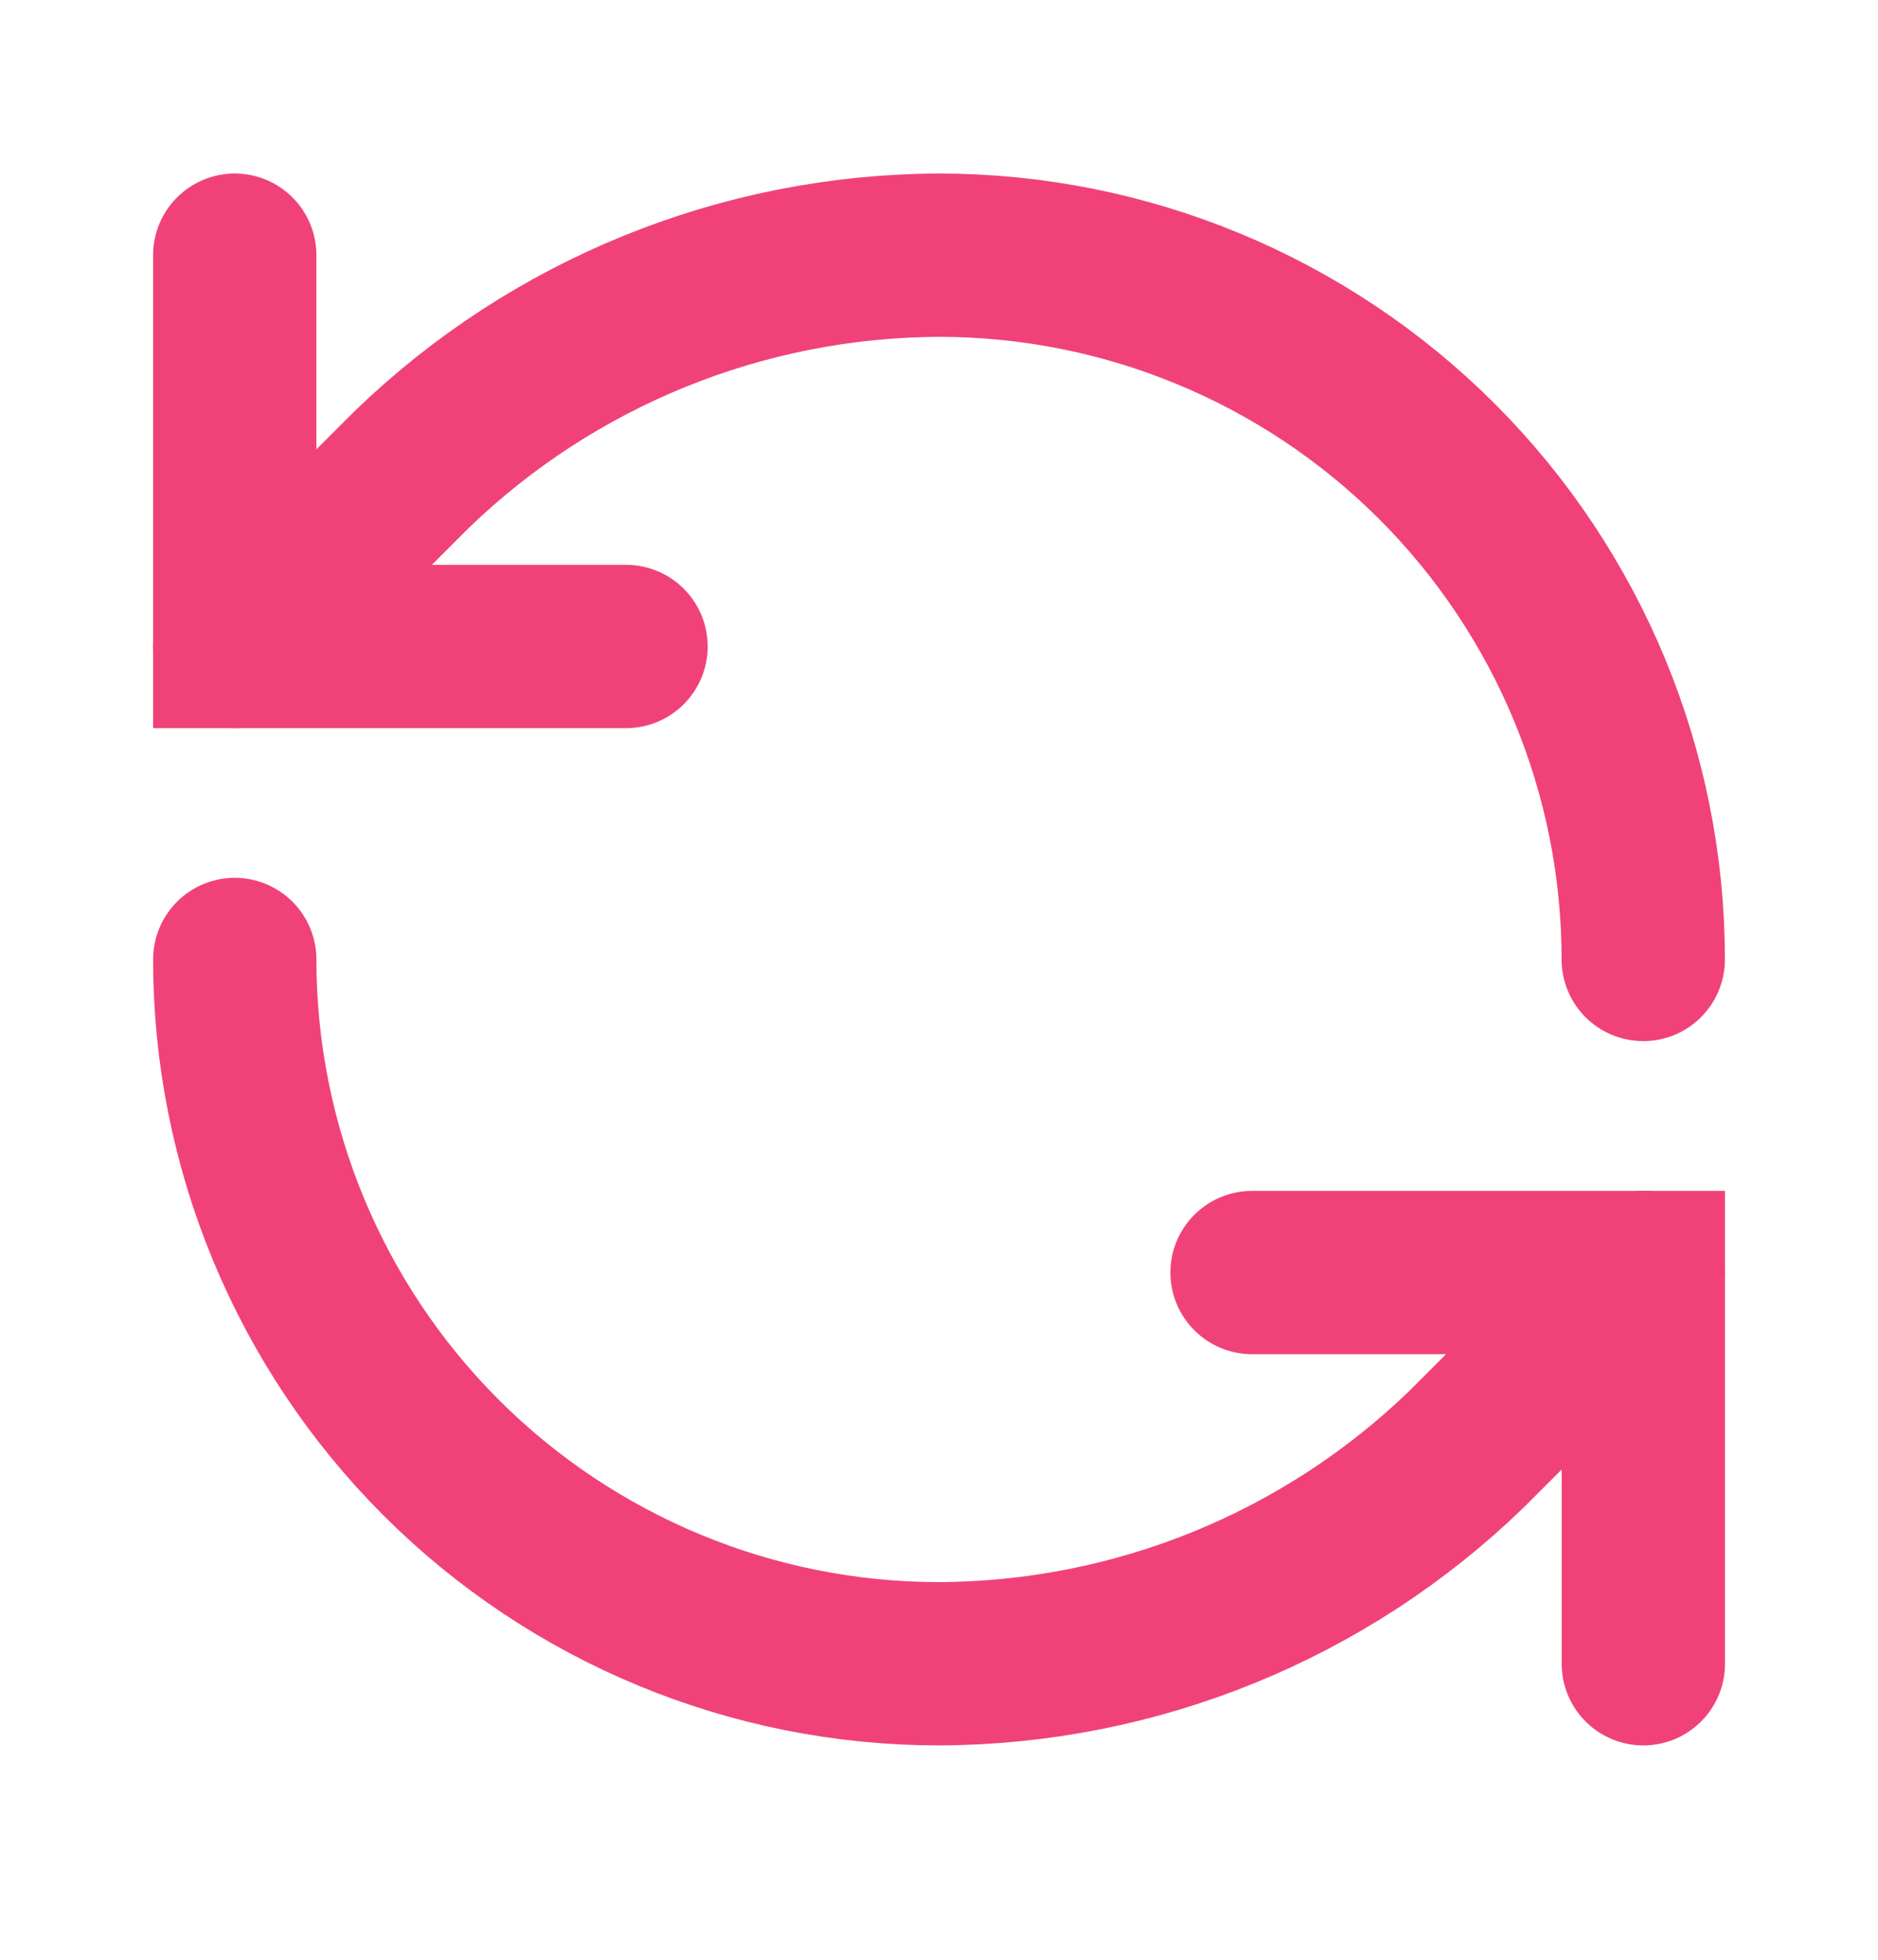
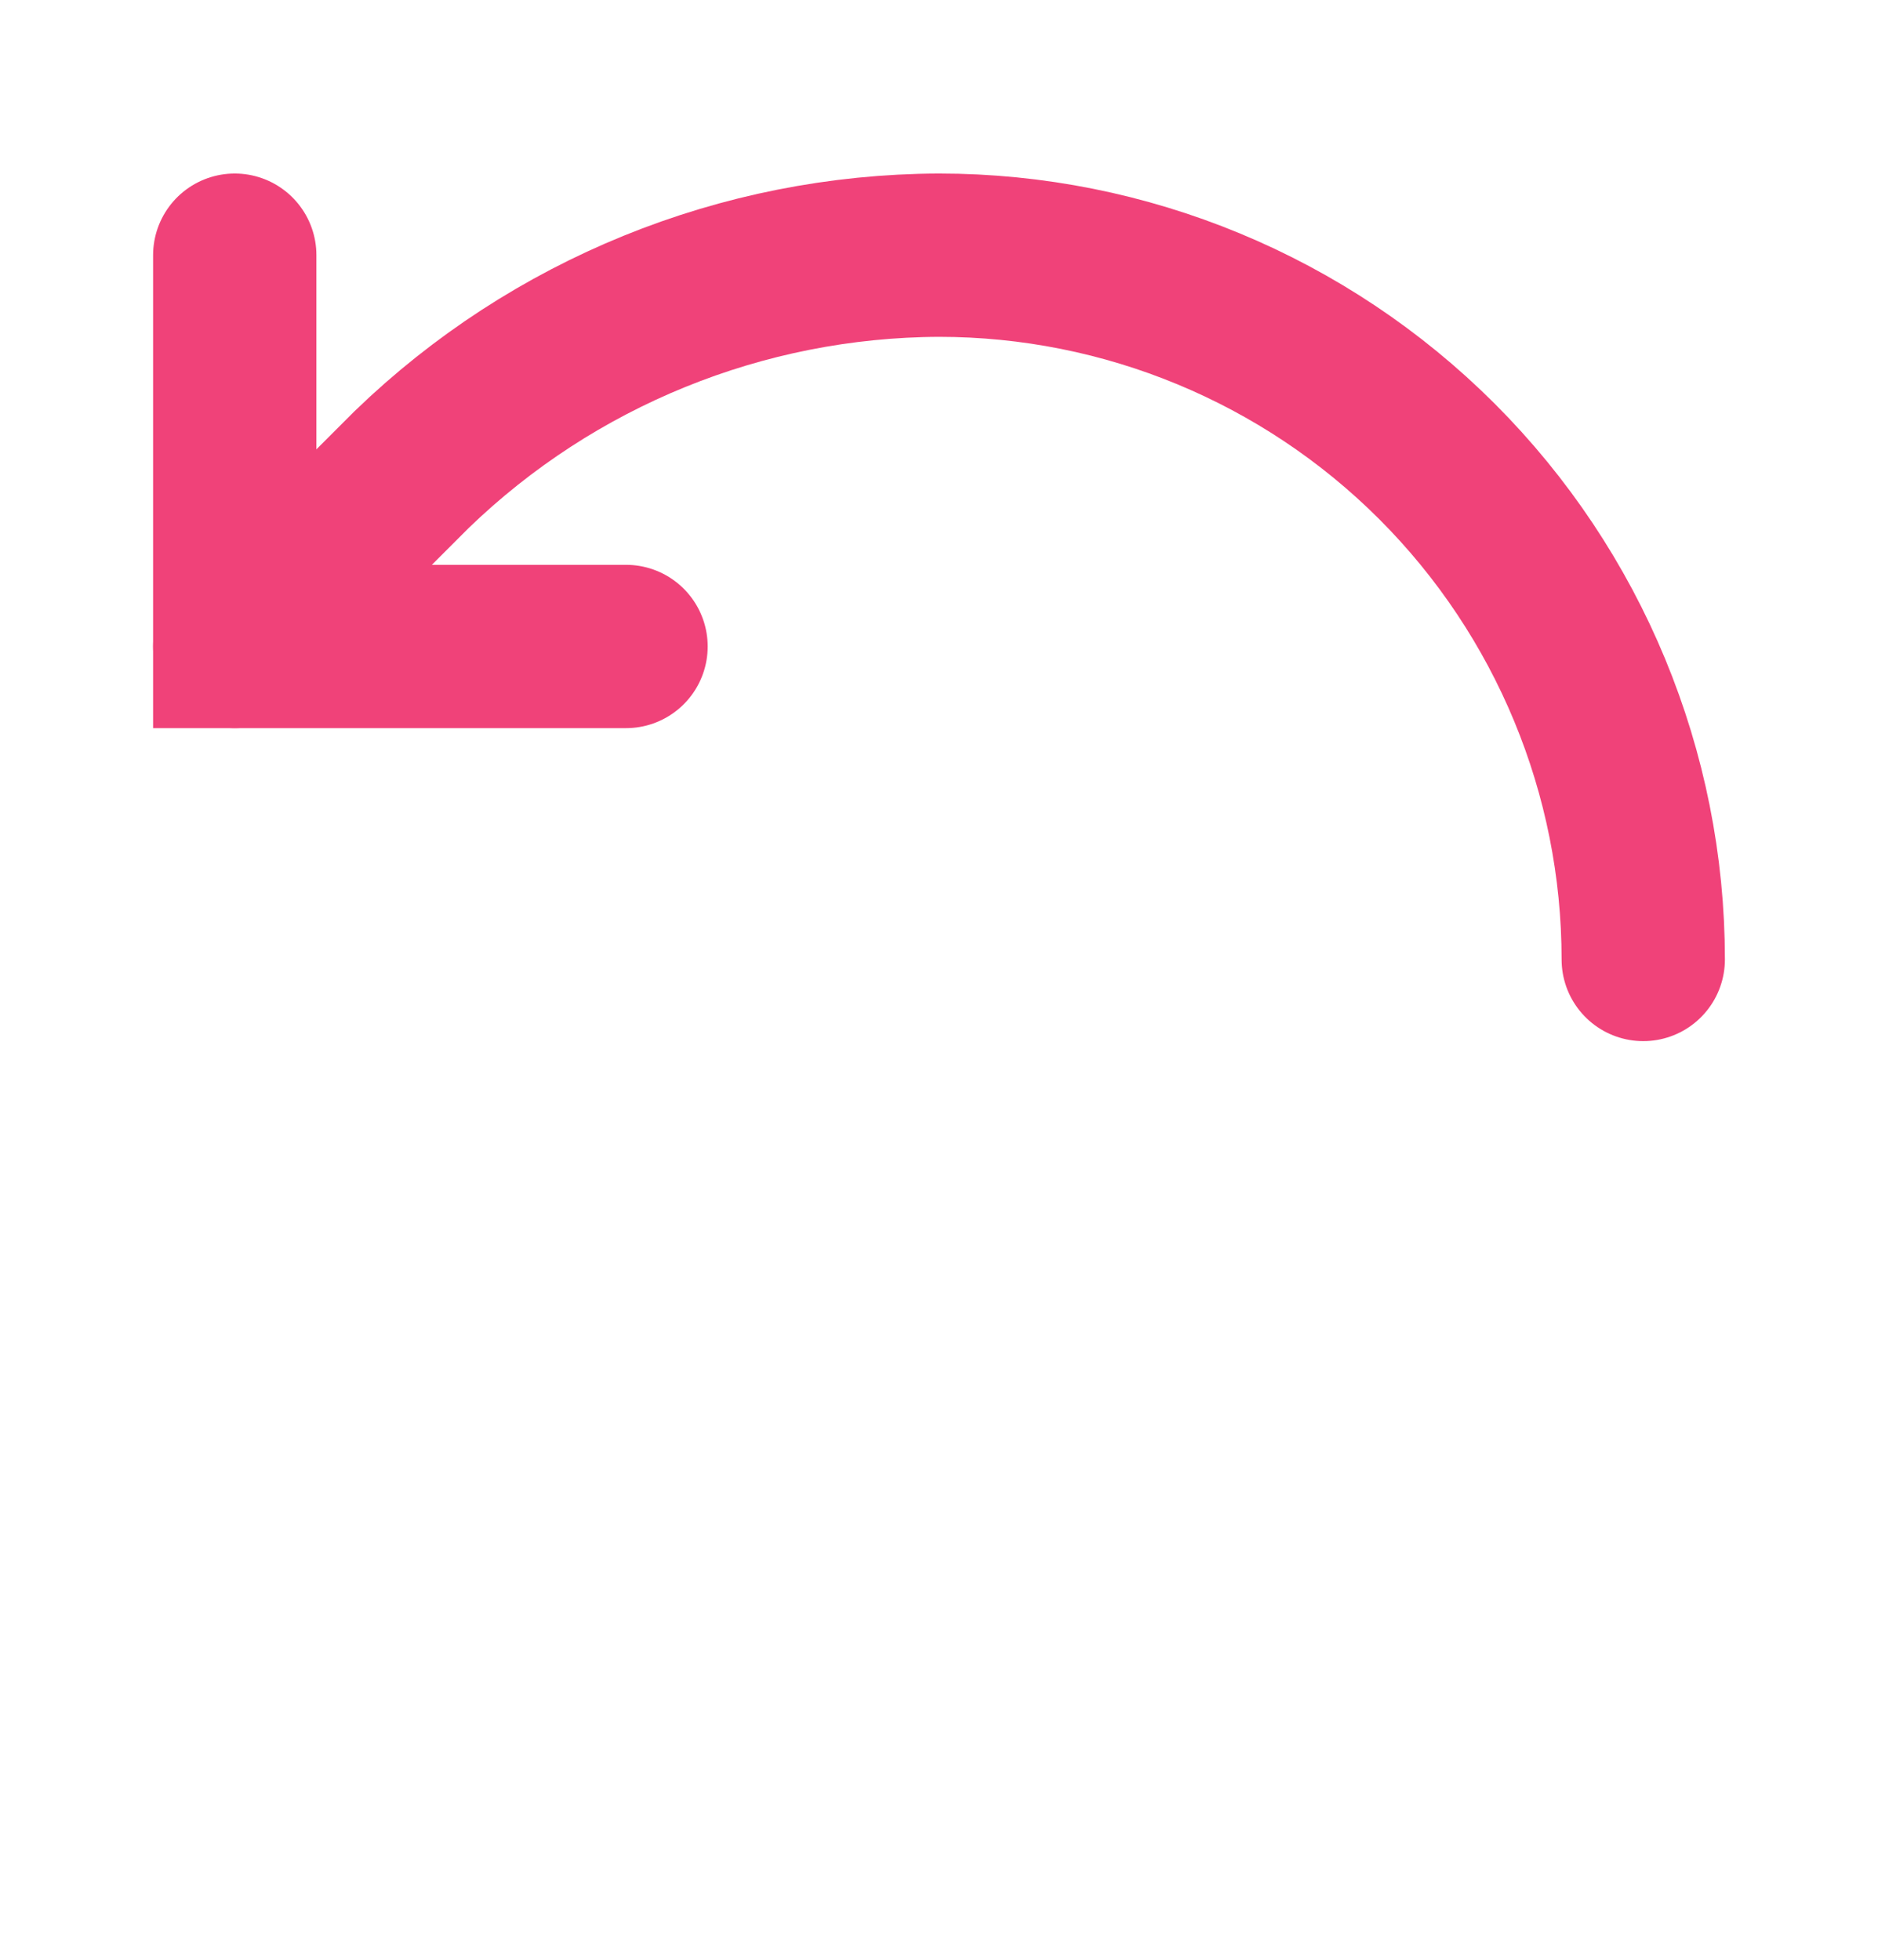
<svg xmlns="http://www.w3.org/2000/svg" width="23" height="24" viewBox="0 0 23 24" fill="none">
  <g id="Frame">
    <path id="Vector" d="M20.125 11.75C20.125 9.463 19.216 7.269 17.599 5.651C15.981 4.034 13.787 3.125 11.5 3.125C9.089 3.134 6.774 4.075 5.041 5.751L2.875 7.917" stroke="#F04279" stroke-width="2" stroke-linecap="round" />
    <path id="Vector_2" d="M2.875 3.125V7.917H7.667" stroke="#F04279" stroke-width="2" stroke-linecap="round" />
-     <path id="Vector_3" d="M2.875 11.75C2.875 14.037 3.784 16.231 5.401 17.849C7.019 19.466 9.213 20.375 11.5 20.375C13.911 20.366 16.226 19.425 17.959 17.749L20.125 15.583" stroke="#F04279" stroke-width="2" stroke-linecap="round" />
-     <path id="Vector_4" d="M15.334 15.584H20.126V20.375" stroke="#F04279" stroke-width="2" stroke-linecap="round" />
  </g>
</svg>